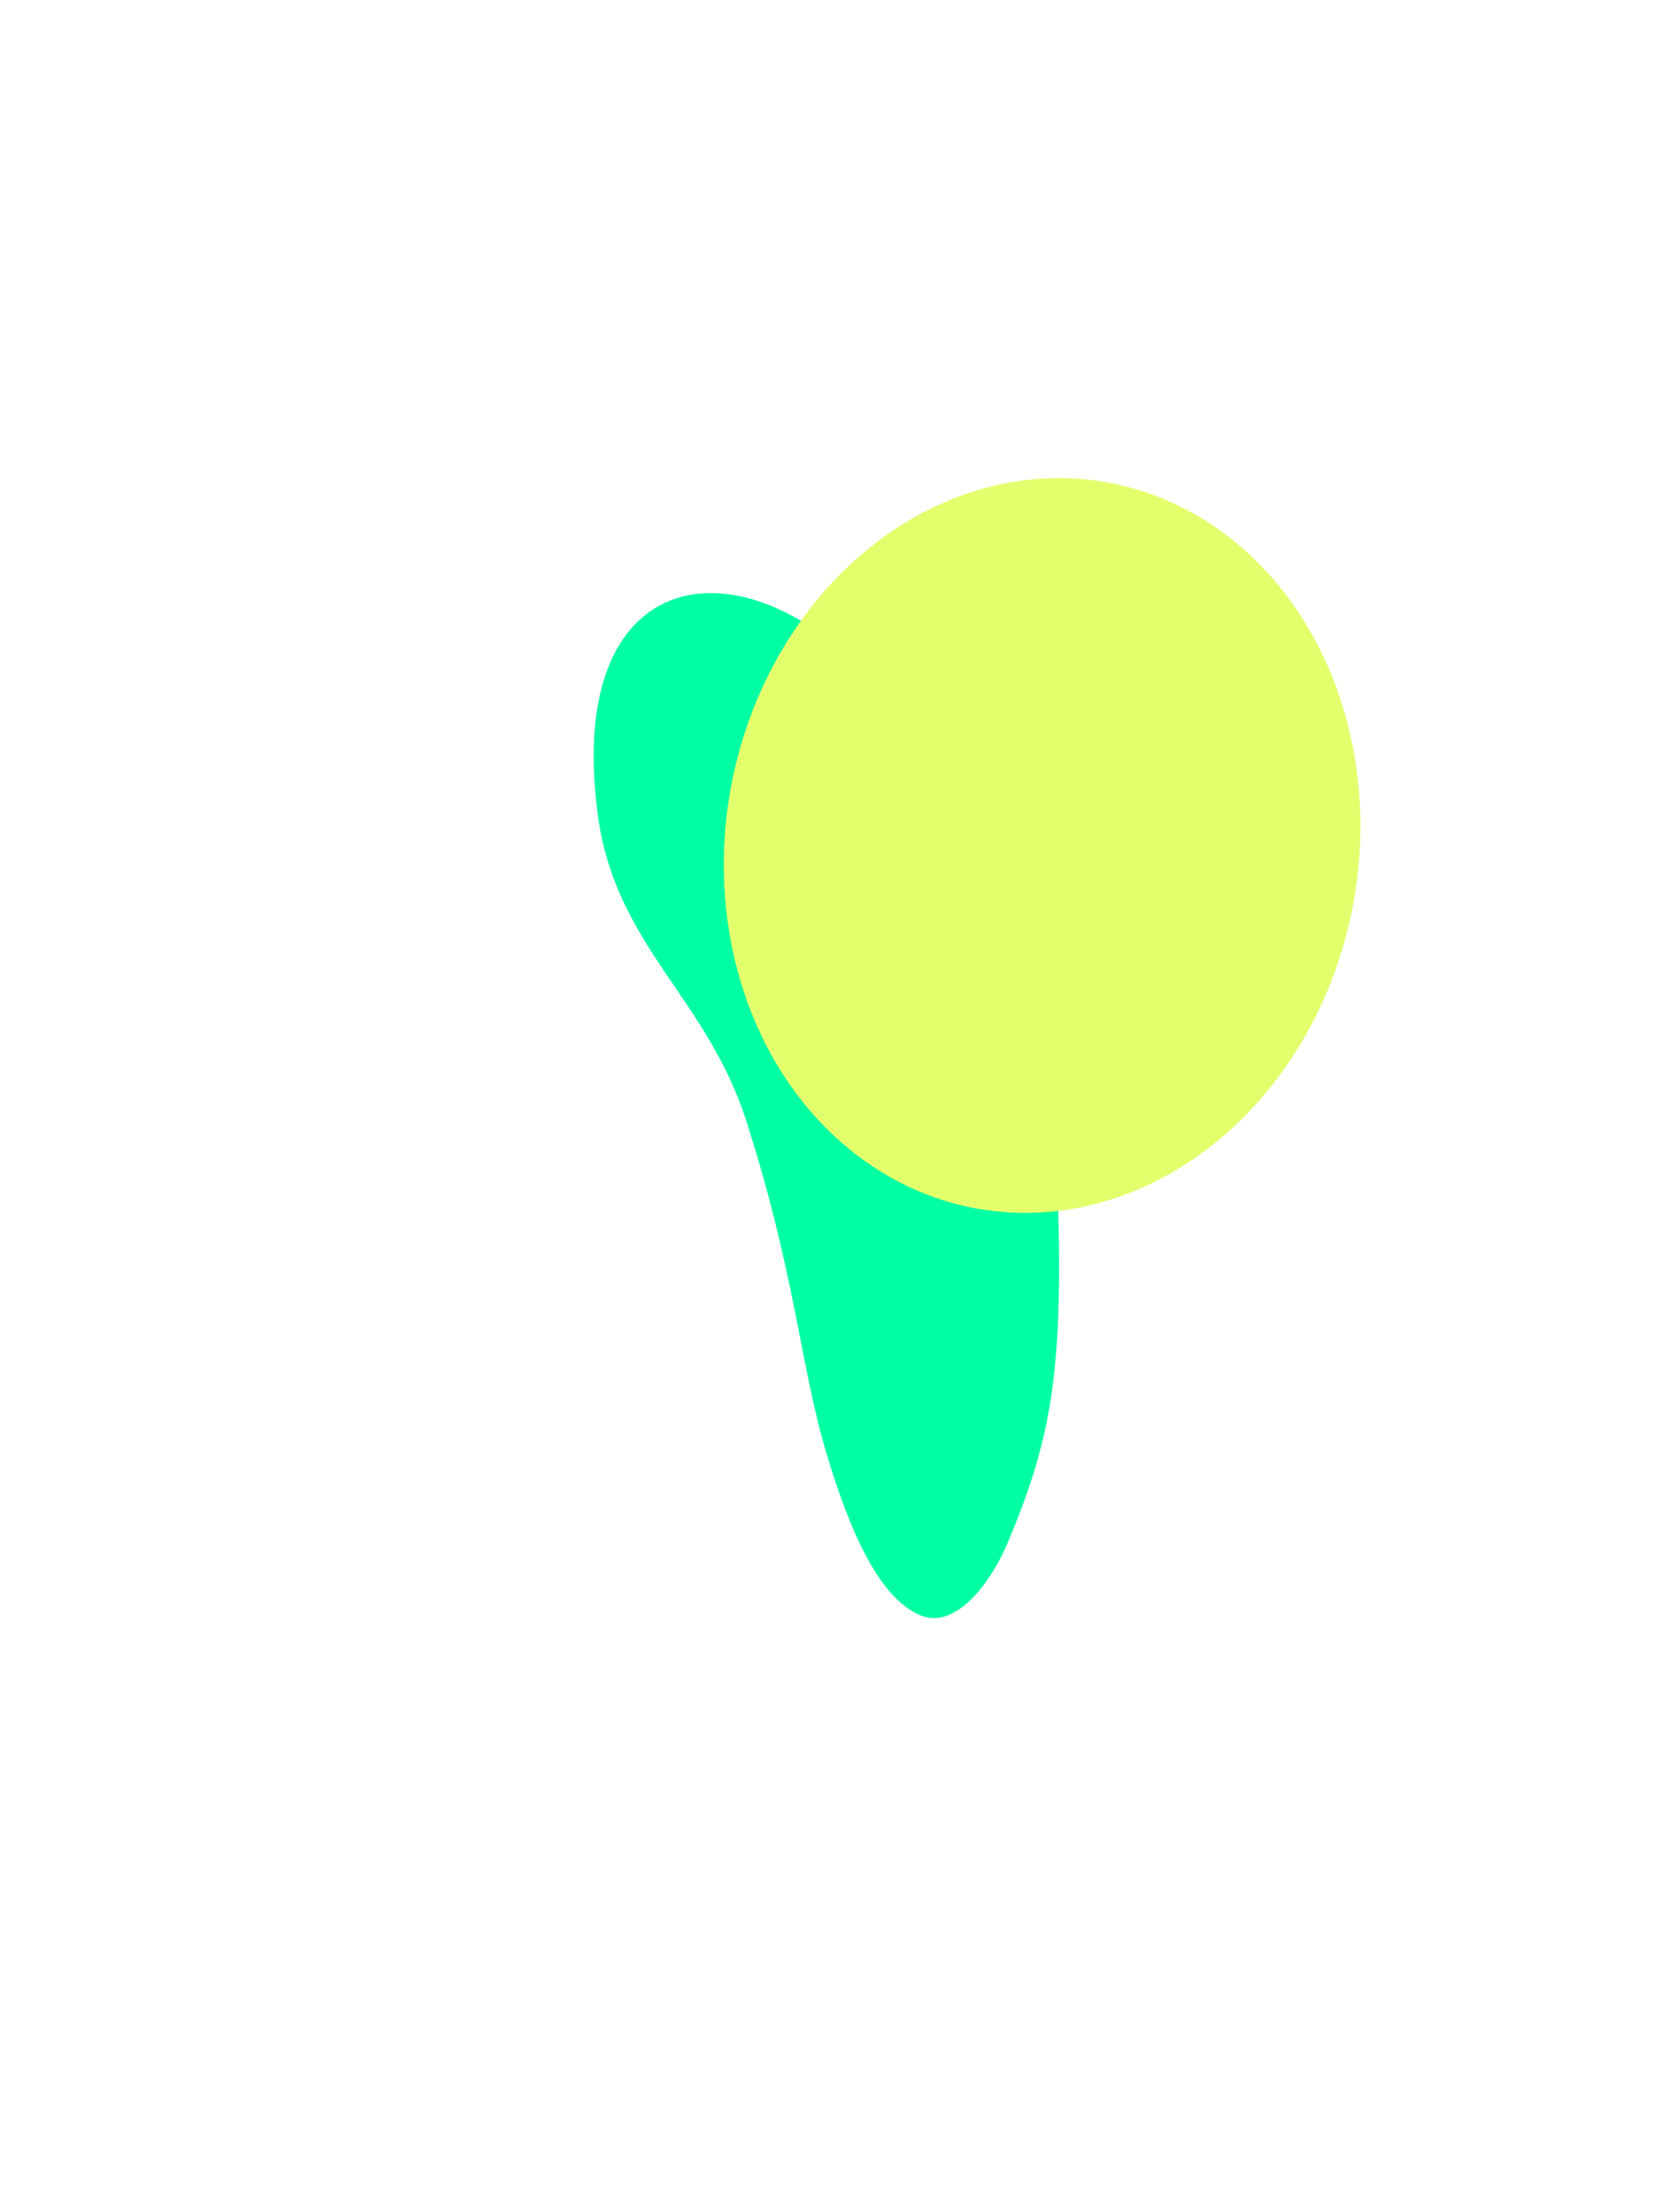
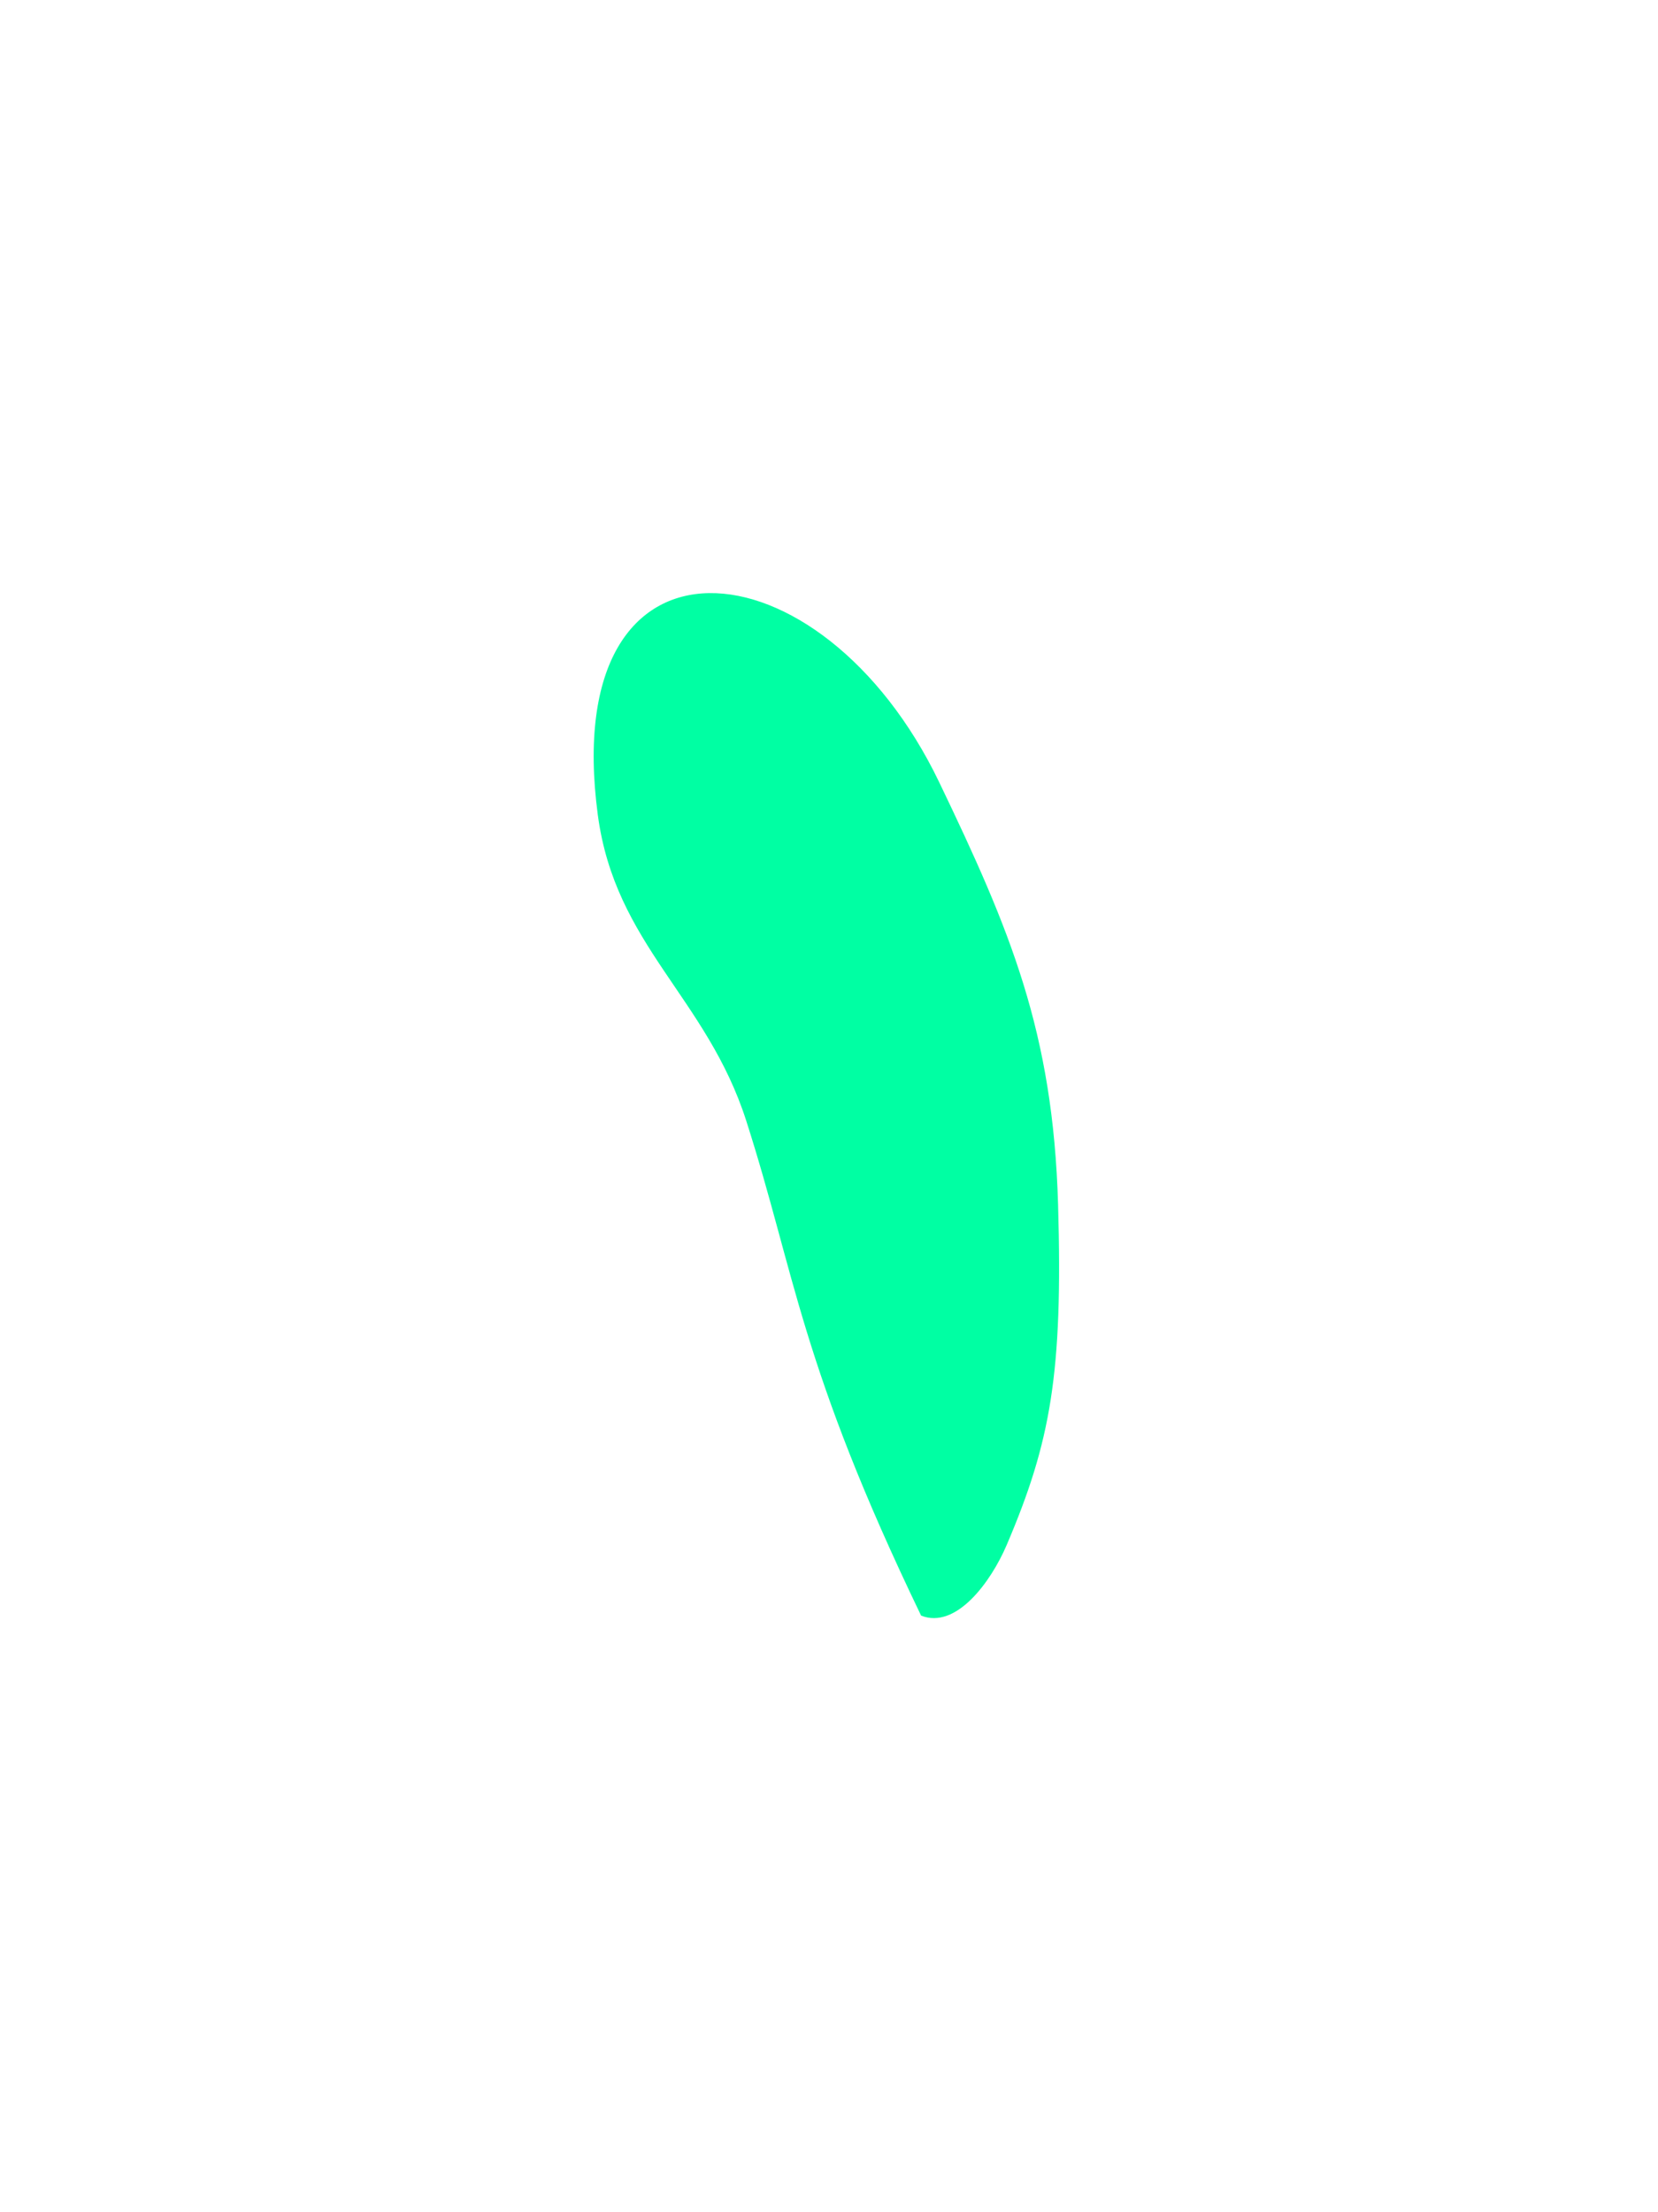
<svg xmlns="http://www.w3.org/2000/svg" width="680" height="907" viewBox="0 0 680 907" fill="none">
  <g filter="url(#filter0_f_254_45)">
-     <path d="M306.069 459.657C289.808 408.908 252.283 387.639 245.173 334.129C228.713 210.25 336.822 220.054 385.204 320.799C414.315 381.415 431.904 423.108 433.955 494.032C435.955 563.228 430.928 591.251 412.907 633.516C406.354 648.882 392.082 668.252 377.774 662.548C361.455 656.043 349.142 630.335 338.791 595.441C328.135 559.518 326.249 522.639 306.069 459.657Z" fill="#00FFA3" />
+     <path d="M306.069 459.657C289.808 408.908 252.283 387.639 245.173 334.129C228.713 210.25 336.822 220.054 385.204 320.799C414.315 381.415 431.904 423.108 433.955 494.032C435.955 563.228 430.928 591.251 412.907 633.516C406.354 648.882 392.082 668.252 377.774 662.548C328.135 559.518 326.249 522.639 306.069 459.657Z" fill="#00FFA3" />
  </g>
  <g filter="url(#filter1_f_254_45)">
-     <ellipse cx="427.402" cy="346.736" rx="151.276" ry="129.842" transform="rotate(-79.88 427.402 346.736)" fill="#E2FF6C" />
-   </g>
+     </g>
  <defs>
    <filter id="filter0_f_254_45" x="0.693" y="0.433" width="676.465" height="905.927" filterUnits="userSpaceOnUse" color-interpolation-filters="sRGB">
      <feFlood flood-opacity="0" result="BackgroundImageFix" />
      <feBlend mode="normal" in="SourceGraphic" in2="BackgroundImageFix" result="shape" />
      <feGaussianBlur stdDeviation="121.396" result="effect1_foregroundBlur_254_45" />
    </filter>
    <filter id="filter1_f_254_45" x="175.424" y="74.659" width="503.956" height="544.155" filterUnits="userSpaceOnUse" color-interpolation-filters="sRGB">
      <feFlood flood-opacity="0" result="BackgroundImageFix" />
      <feBlend mode="normal" in="SourceGraphic" in2="BackgroundImageFix" result="shape" />
      <feGaussianBlur stdDeviation="60.698" result="effect1_foregroundBlur_254_45" />
    </filter>
  </defs>
</svg>